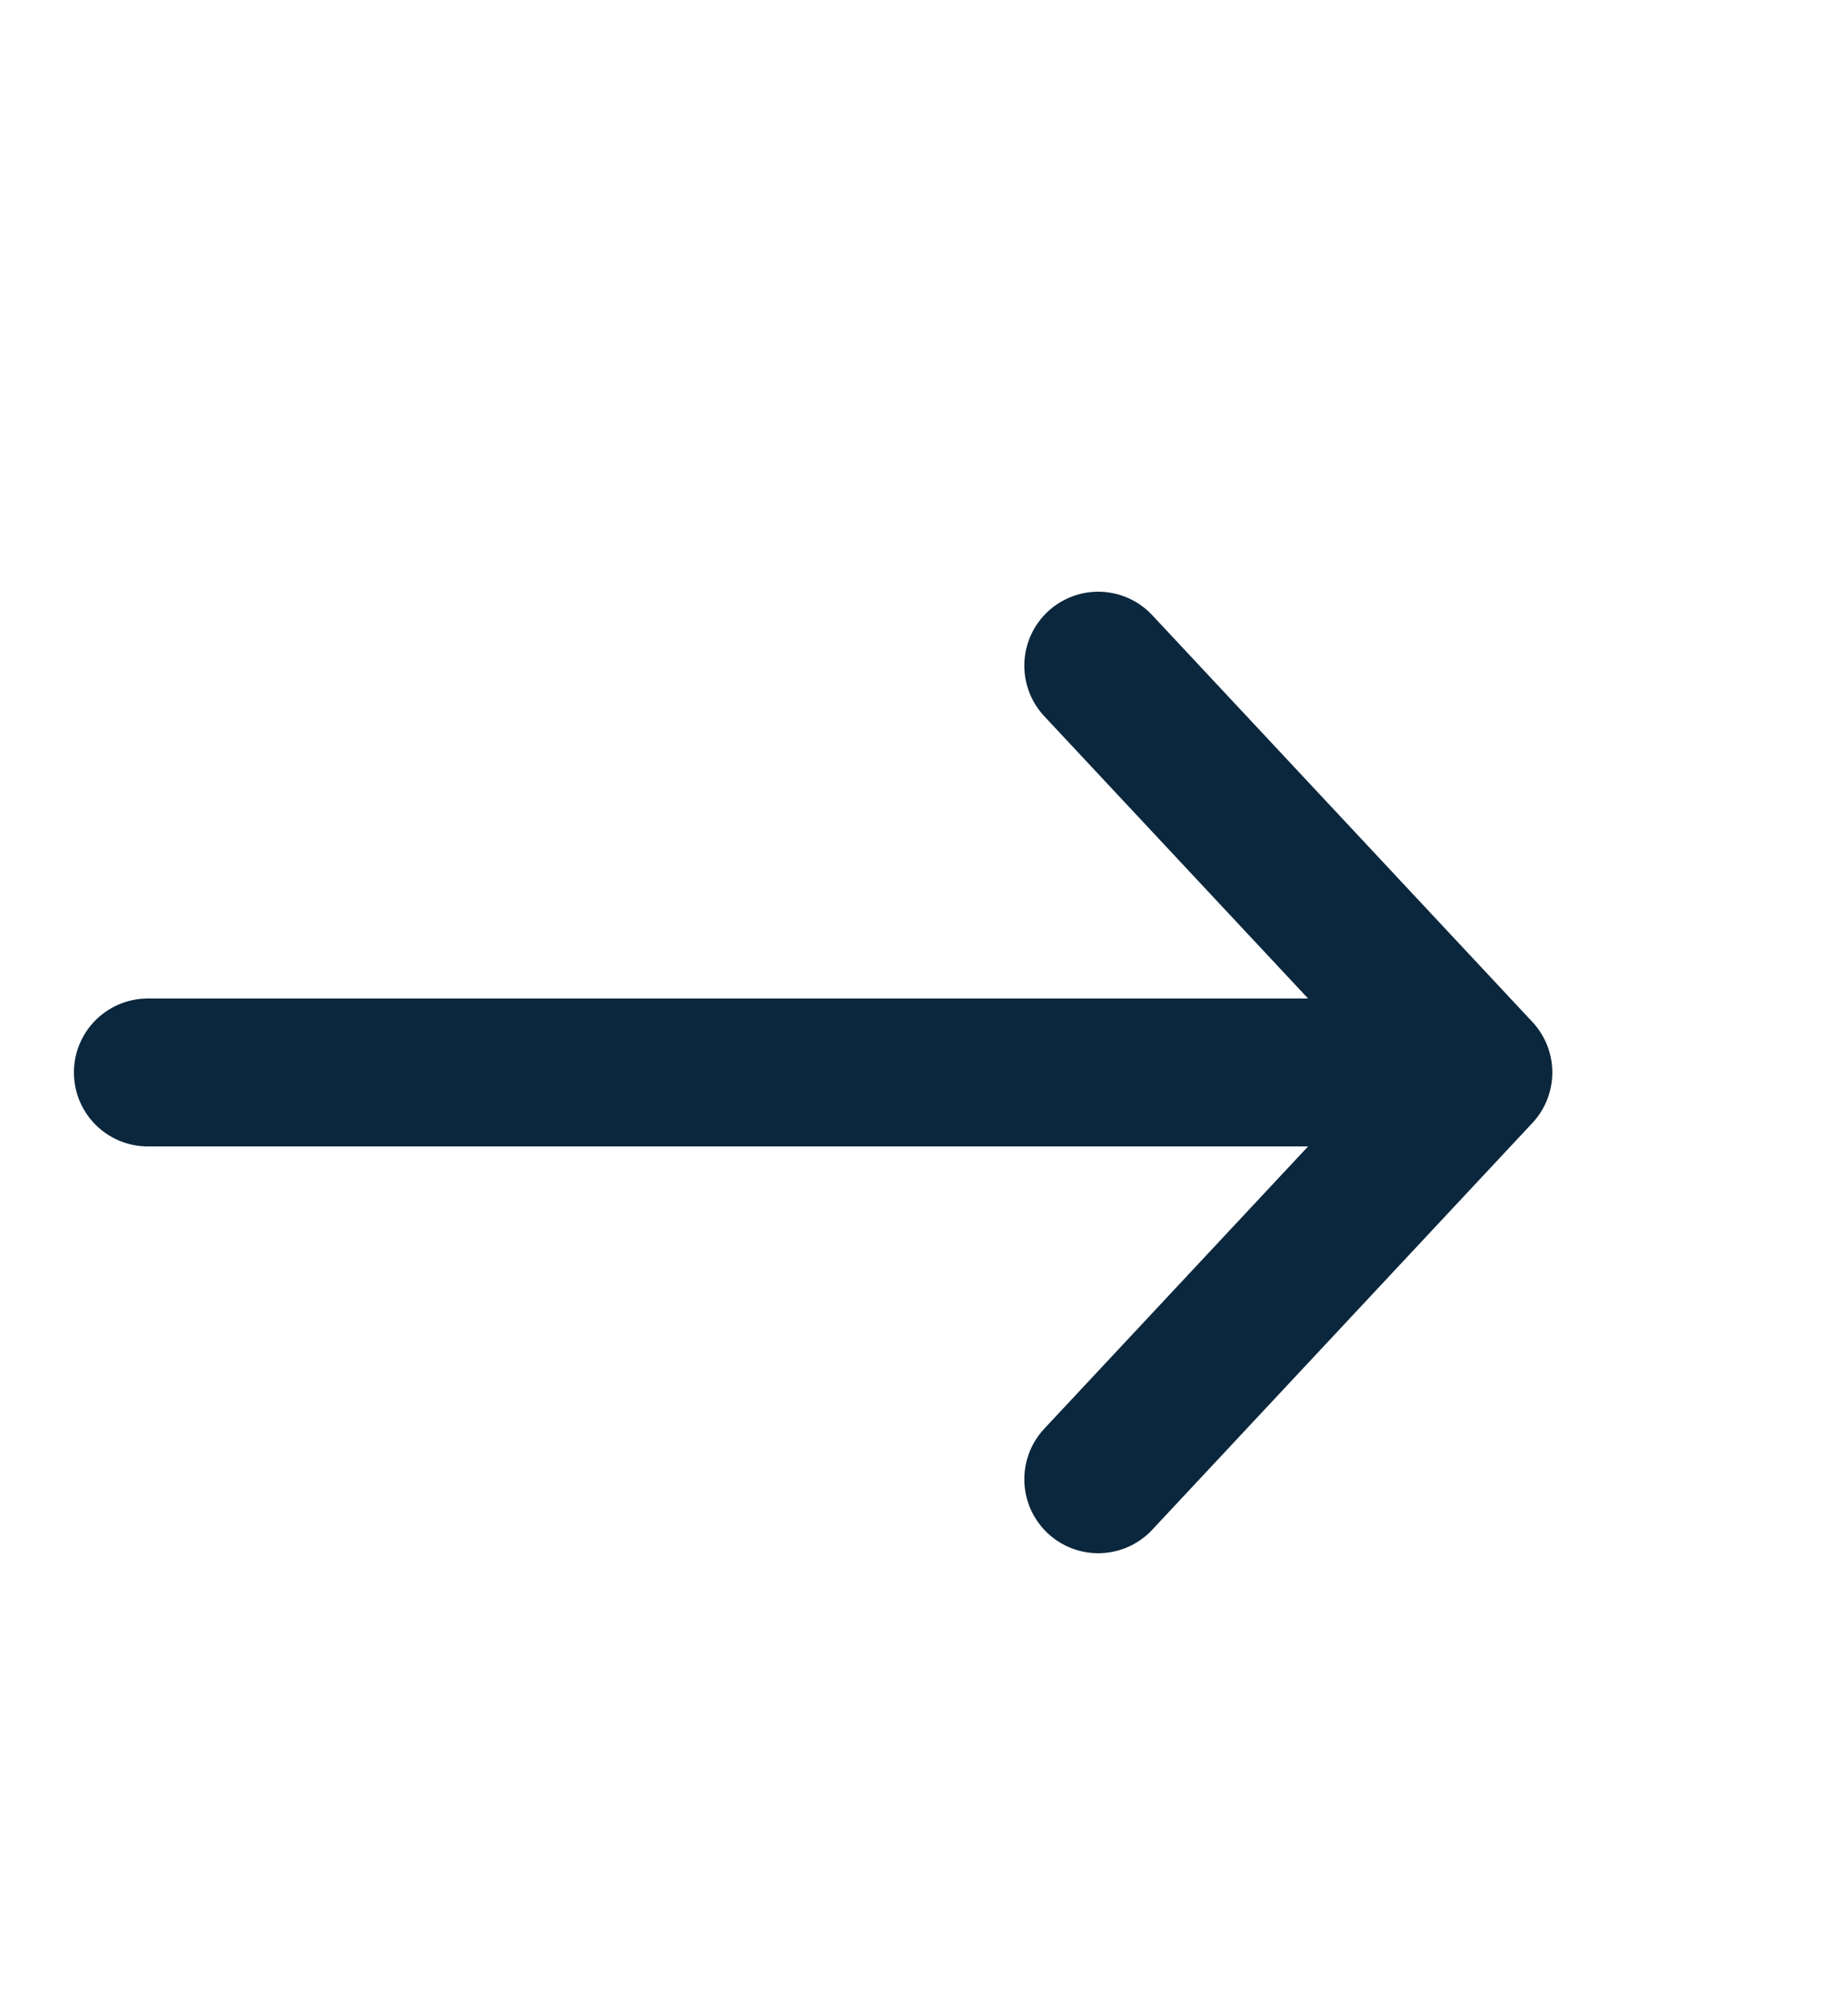
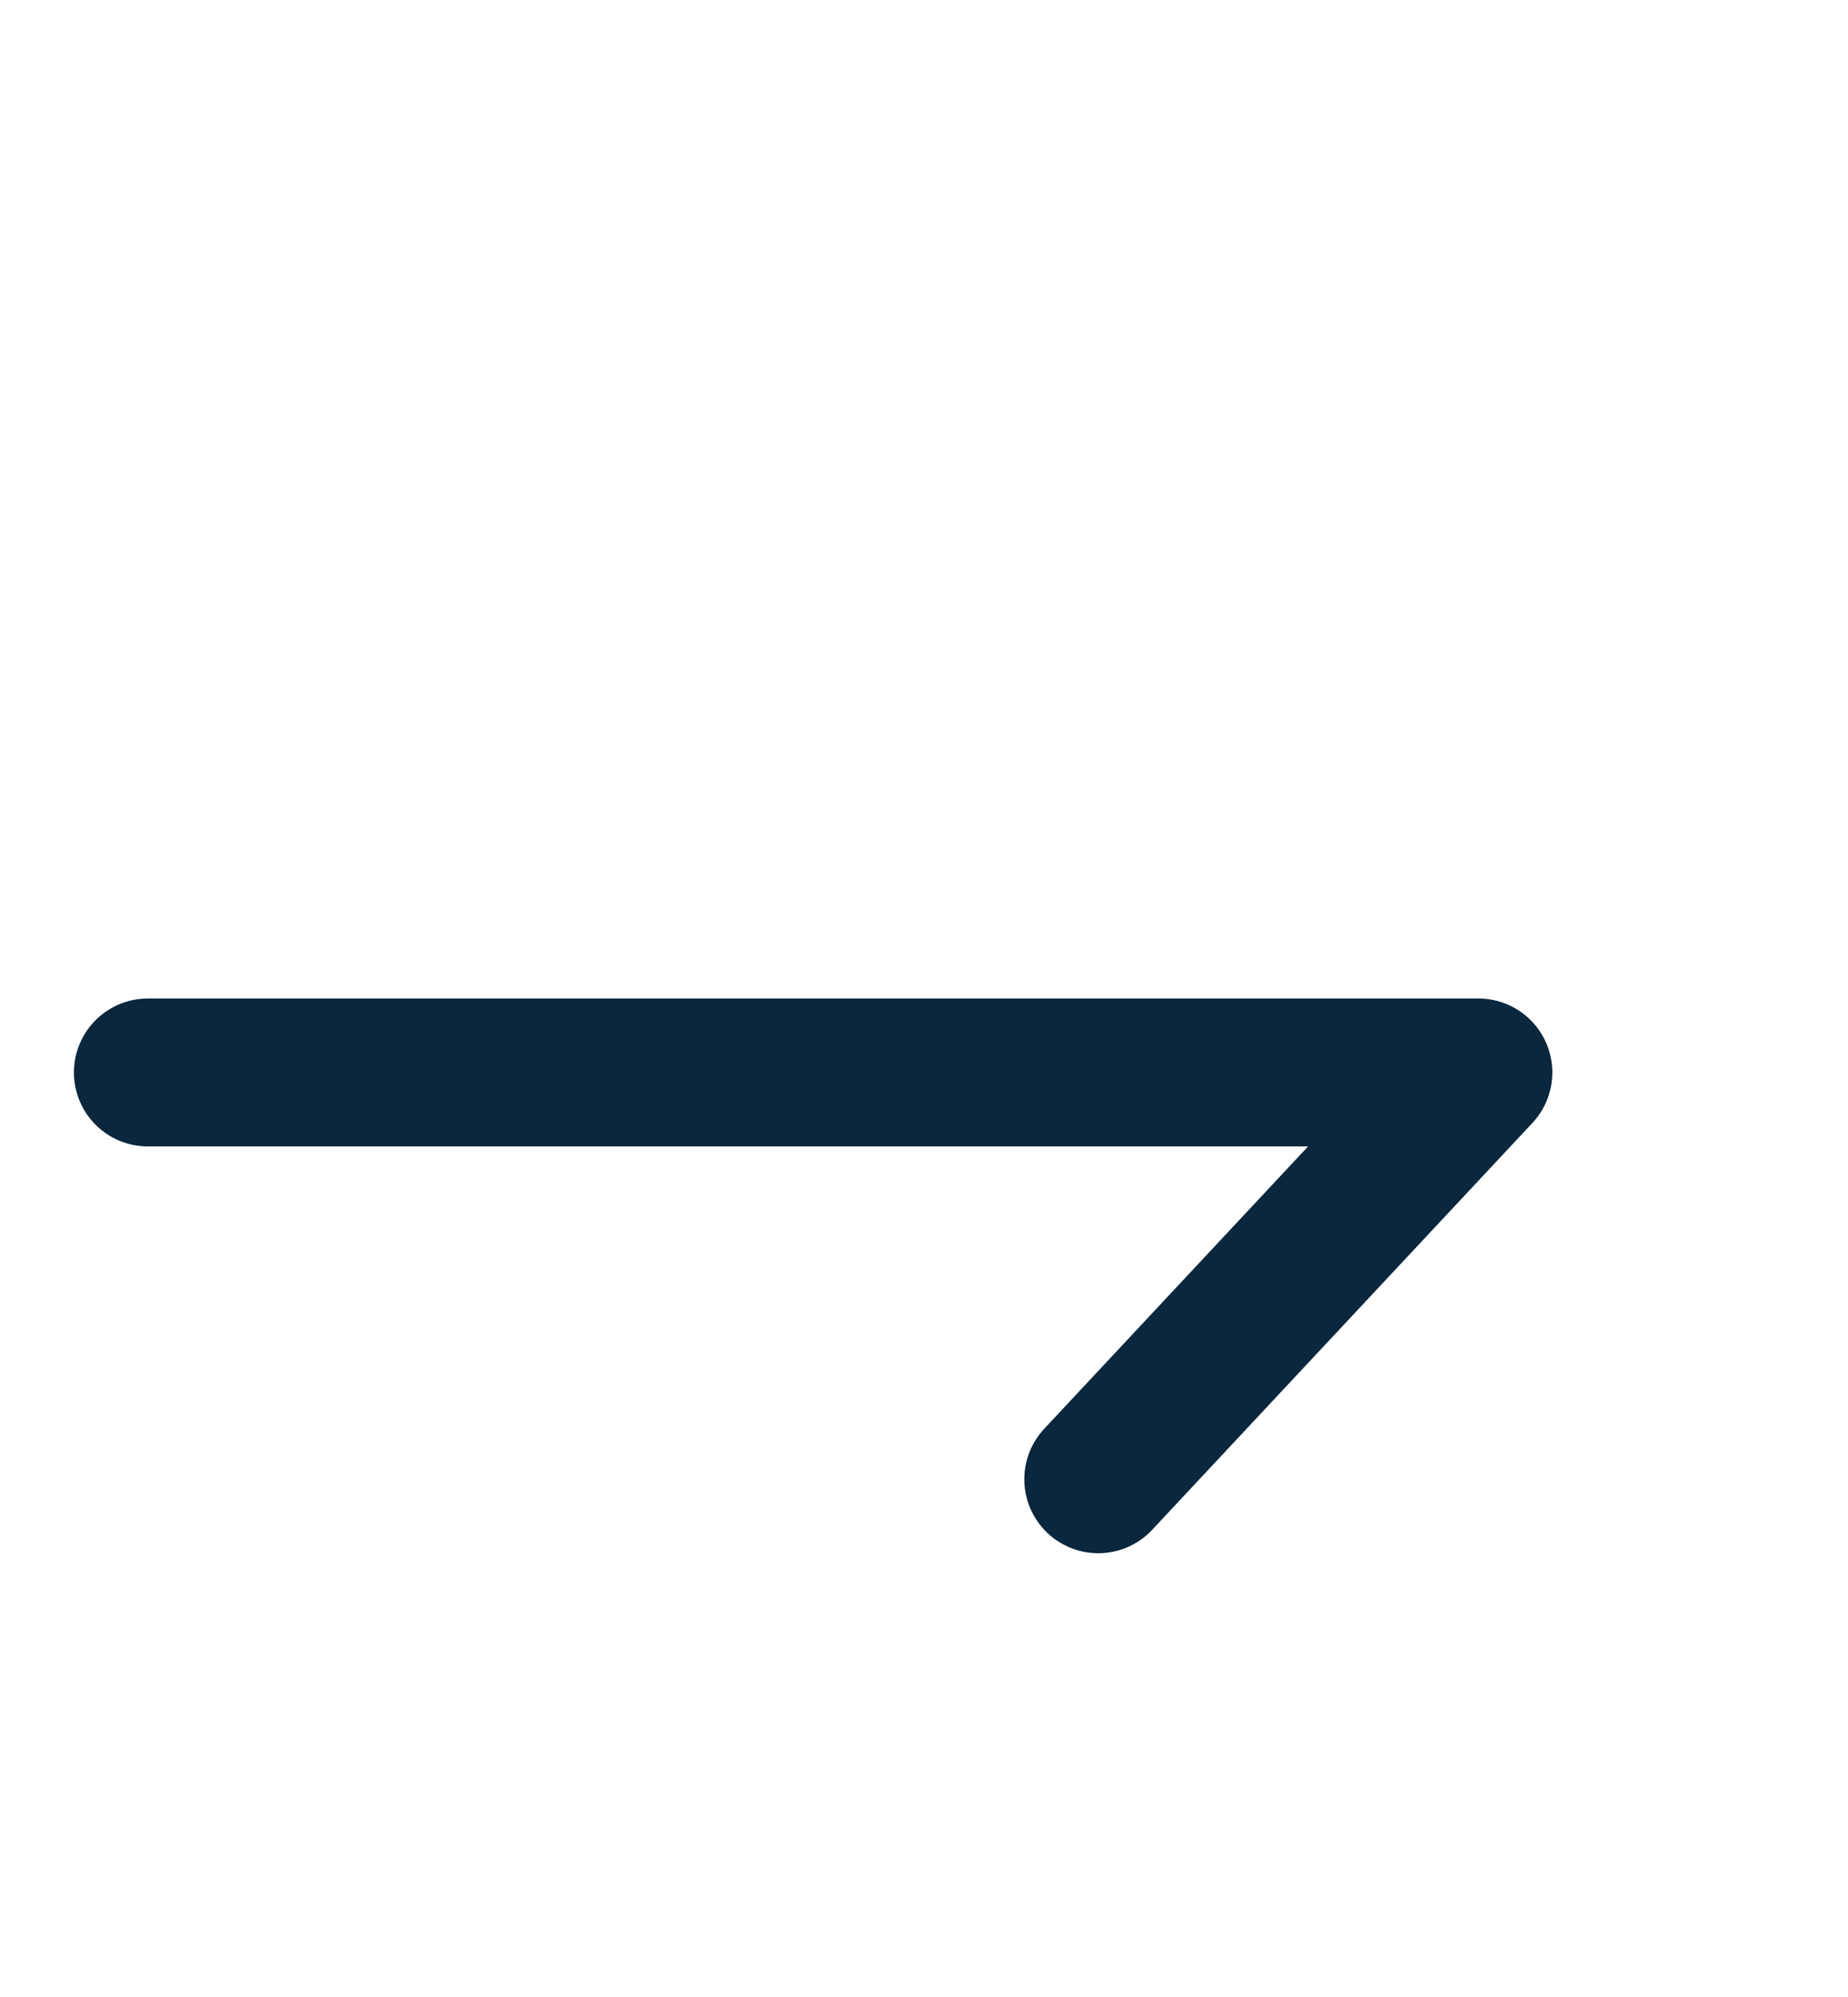
<svg xmlns="http://www.w3.org/2000/svg" width="25" height="27" viewBox="0 0 25 27" fill="none">
-   <path d="M2 14.5H20M20 14.5L14.857 20M20 14.5L14.857 9" stroke="#0B273D" stroke-width="2" stroke-linecap="round" stroke-linejoin="round" />
+   <path d="M2 14.5H20M20 14.5L14.857 20M20 14.5" stroke="#0B273D" stroke-width="2" stroke-linecap="round" stroke-linejoin="round" />
</svg>